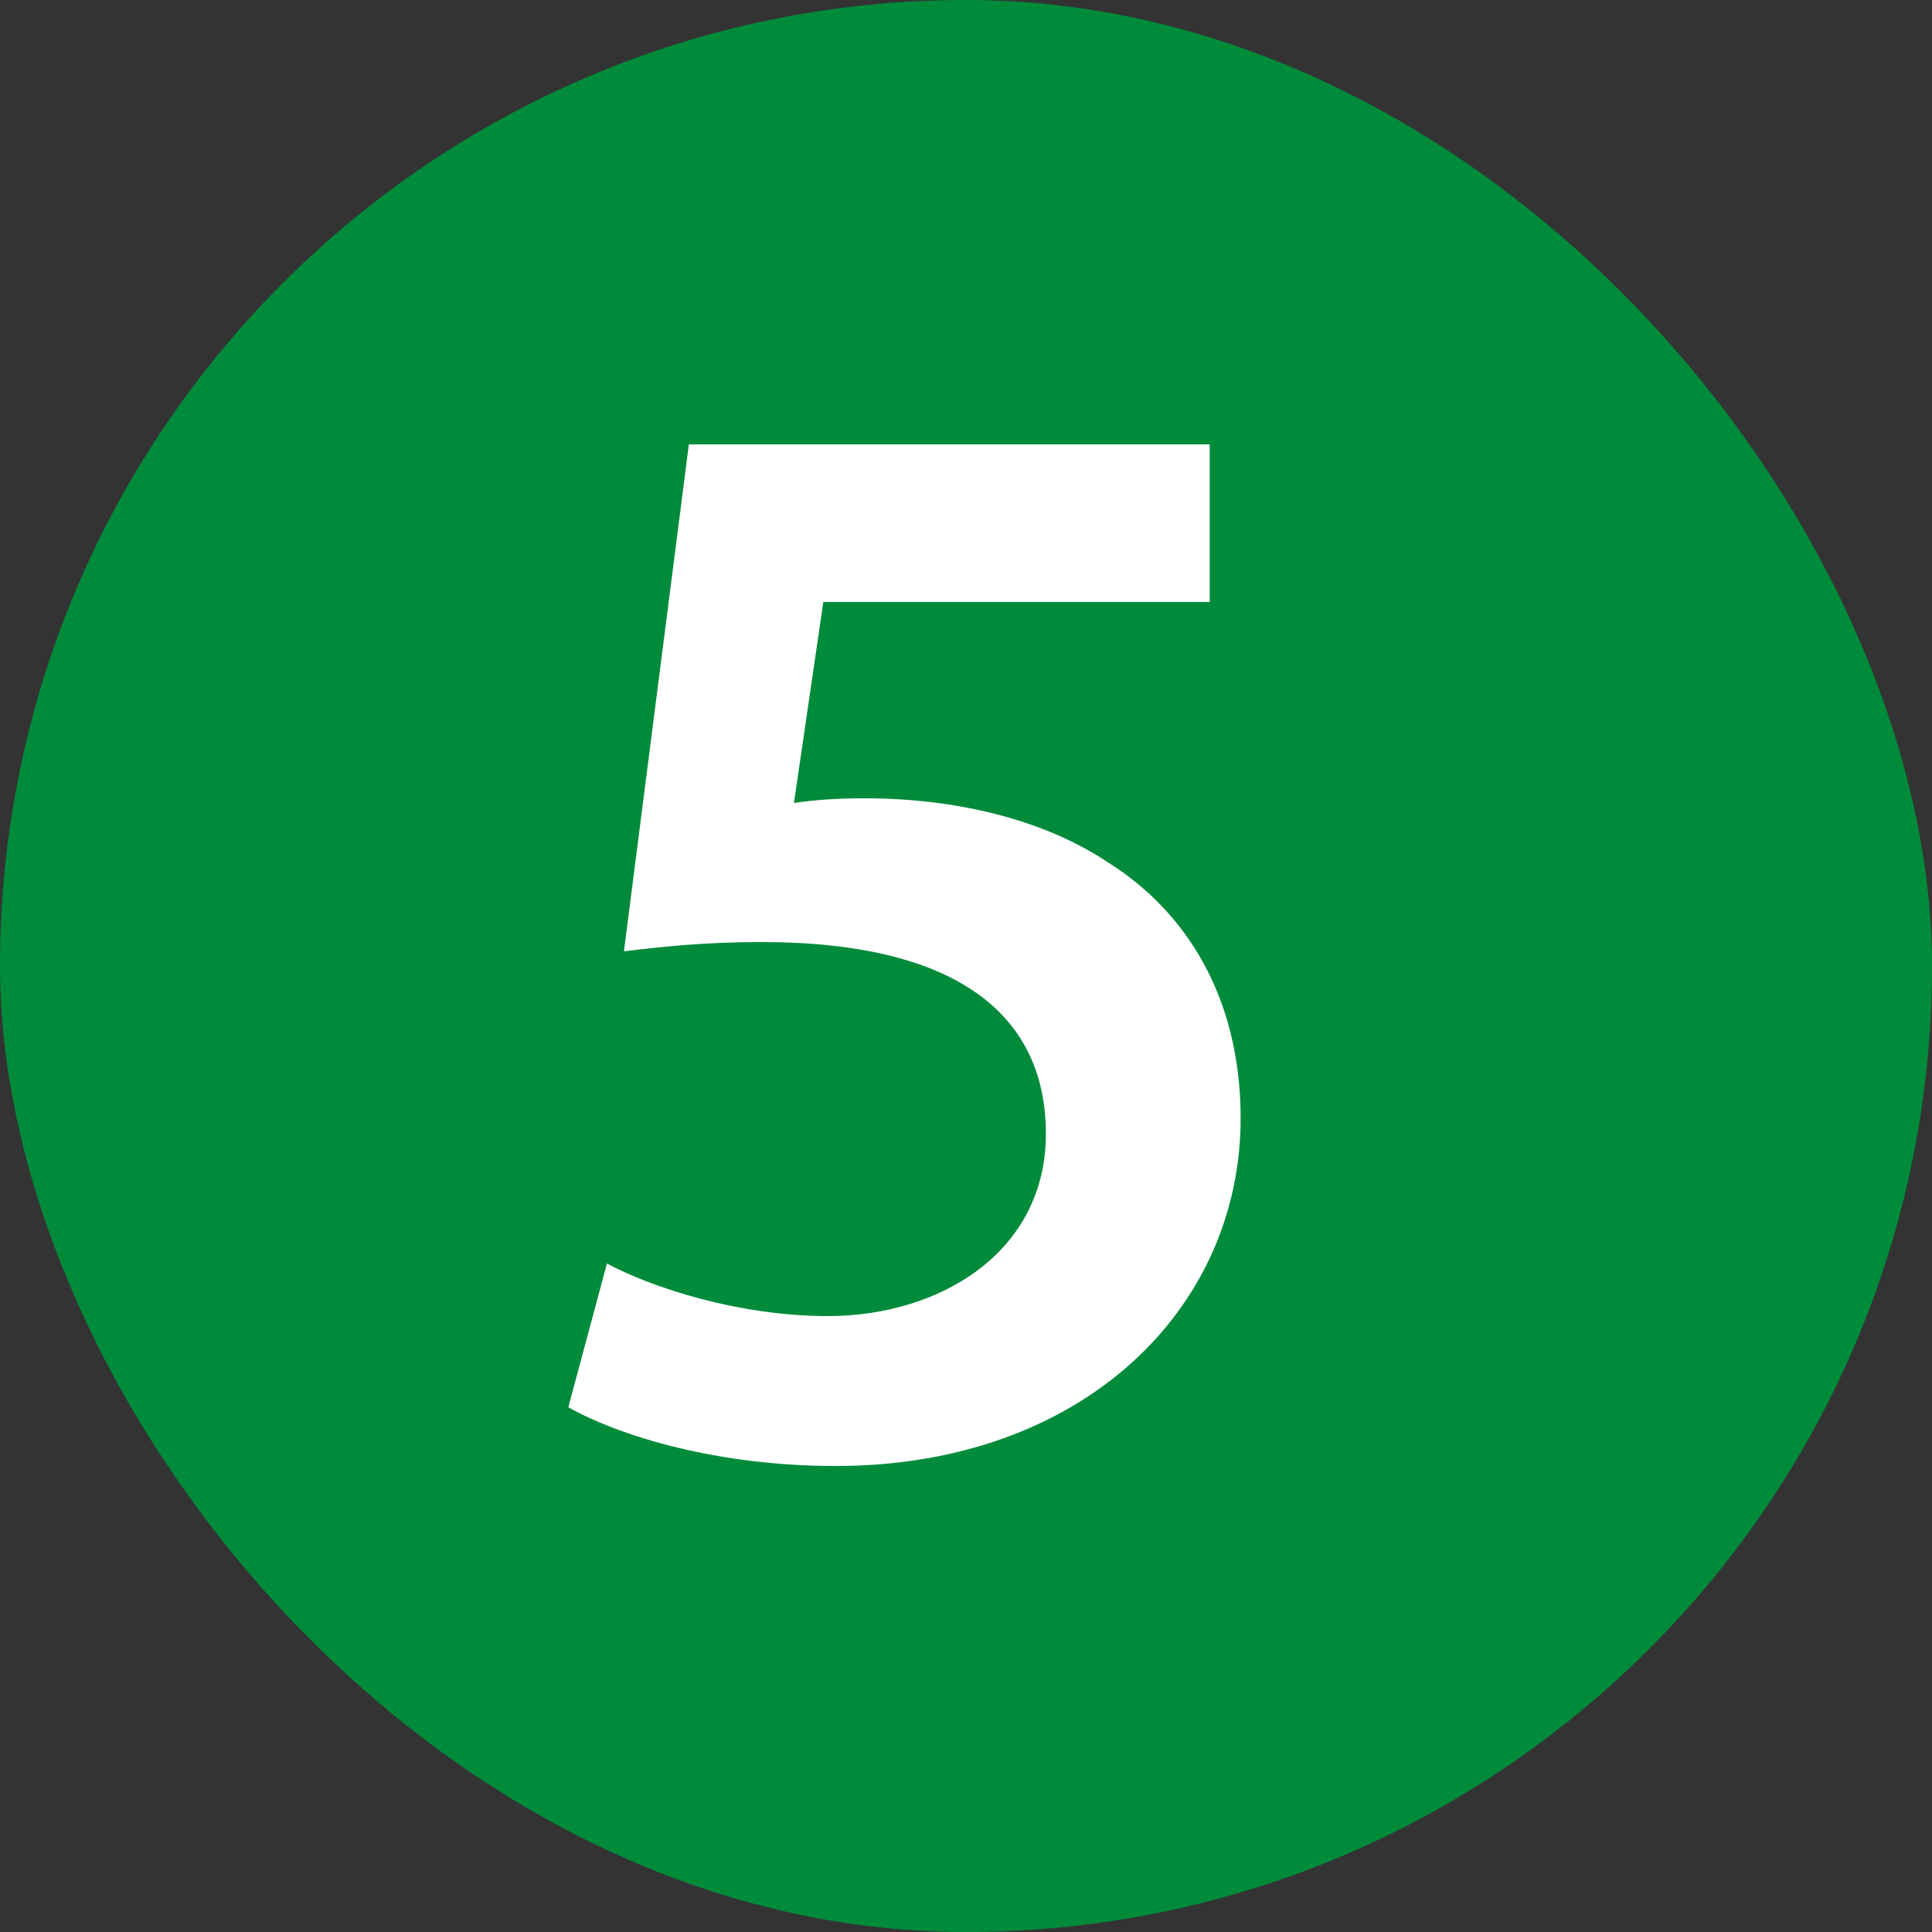
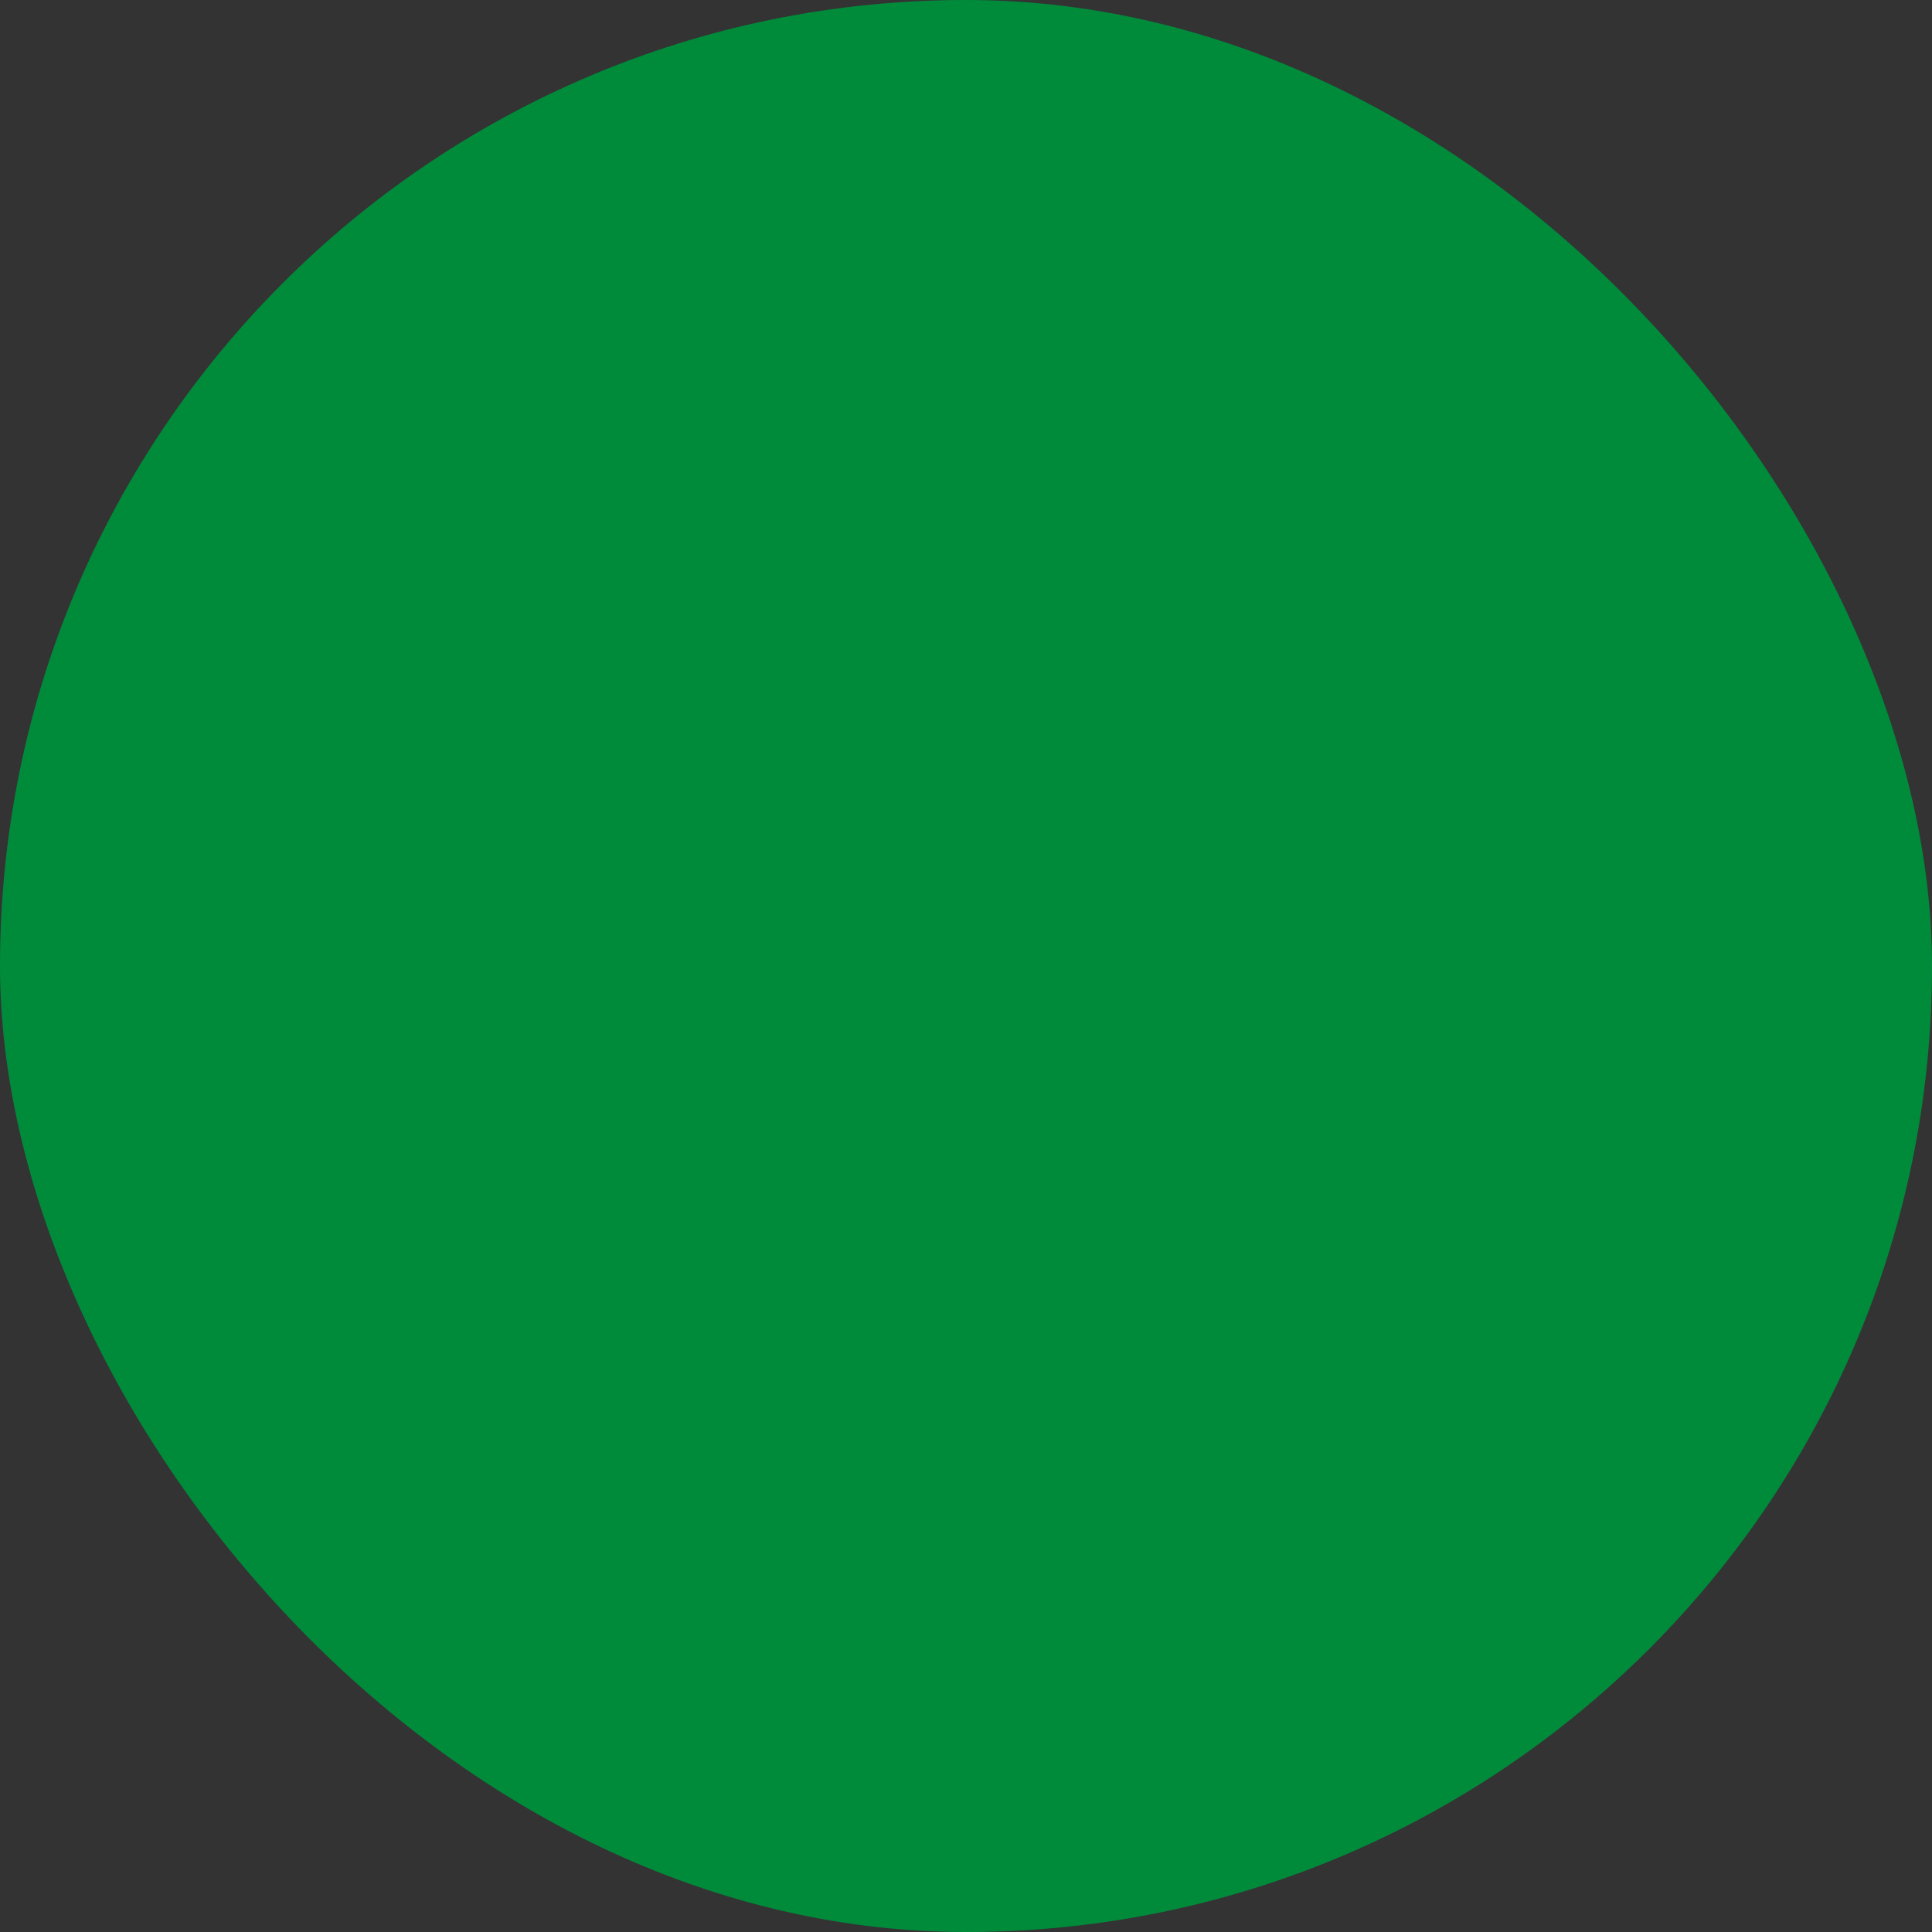
<svg xmlns="http://www.w3.org/2000/svg" width="20" height="20" viewBox="0 0 20 20" fill="none">
  <rect x="0" y="0" width="20" height="20" fill="#333333" stroke="none" />
  <rect width="20" height="20" rx="10" fill="#008B3B" />
-   <path d="M12.523 4.6V6.232H8.523L8.219 8.312C8.443 8.28 8.651 8.264 8.955 8.264C9.867 8.264 10.795 8.472 11.483 8.936C12.267 9.432 12.843 10.312 12.843 11.576C12.843 13.56 11.195 15.176 8.651 15.176C7.435 15.176 6.427 14.872 5.883 14.568L6.283 13.08C6.731 13.32 7.627 13.624 8.571 13.624C9.723 13.624 10.827 12.968 10.827 11.736C10.827 10.536 9.947 9.752 7.883 9.752C7.291 9.752 6.859 9.8 6.459 9.848L7.131 4.6H12.523Z" fill="white" />
</svg>